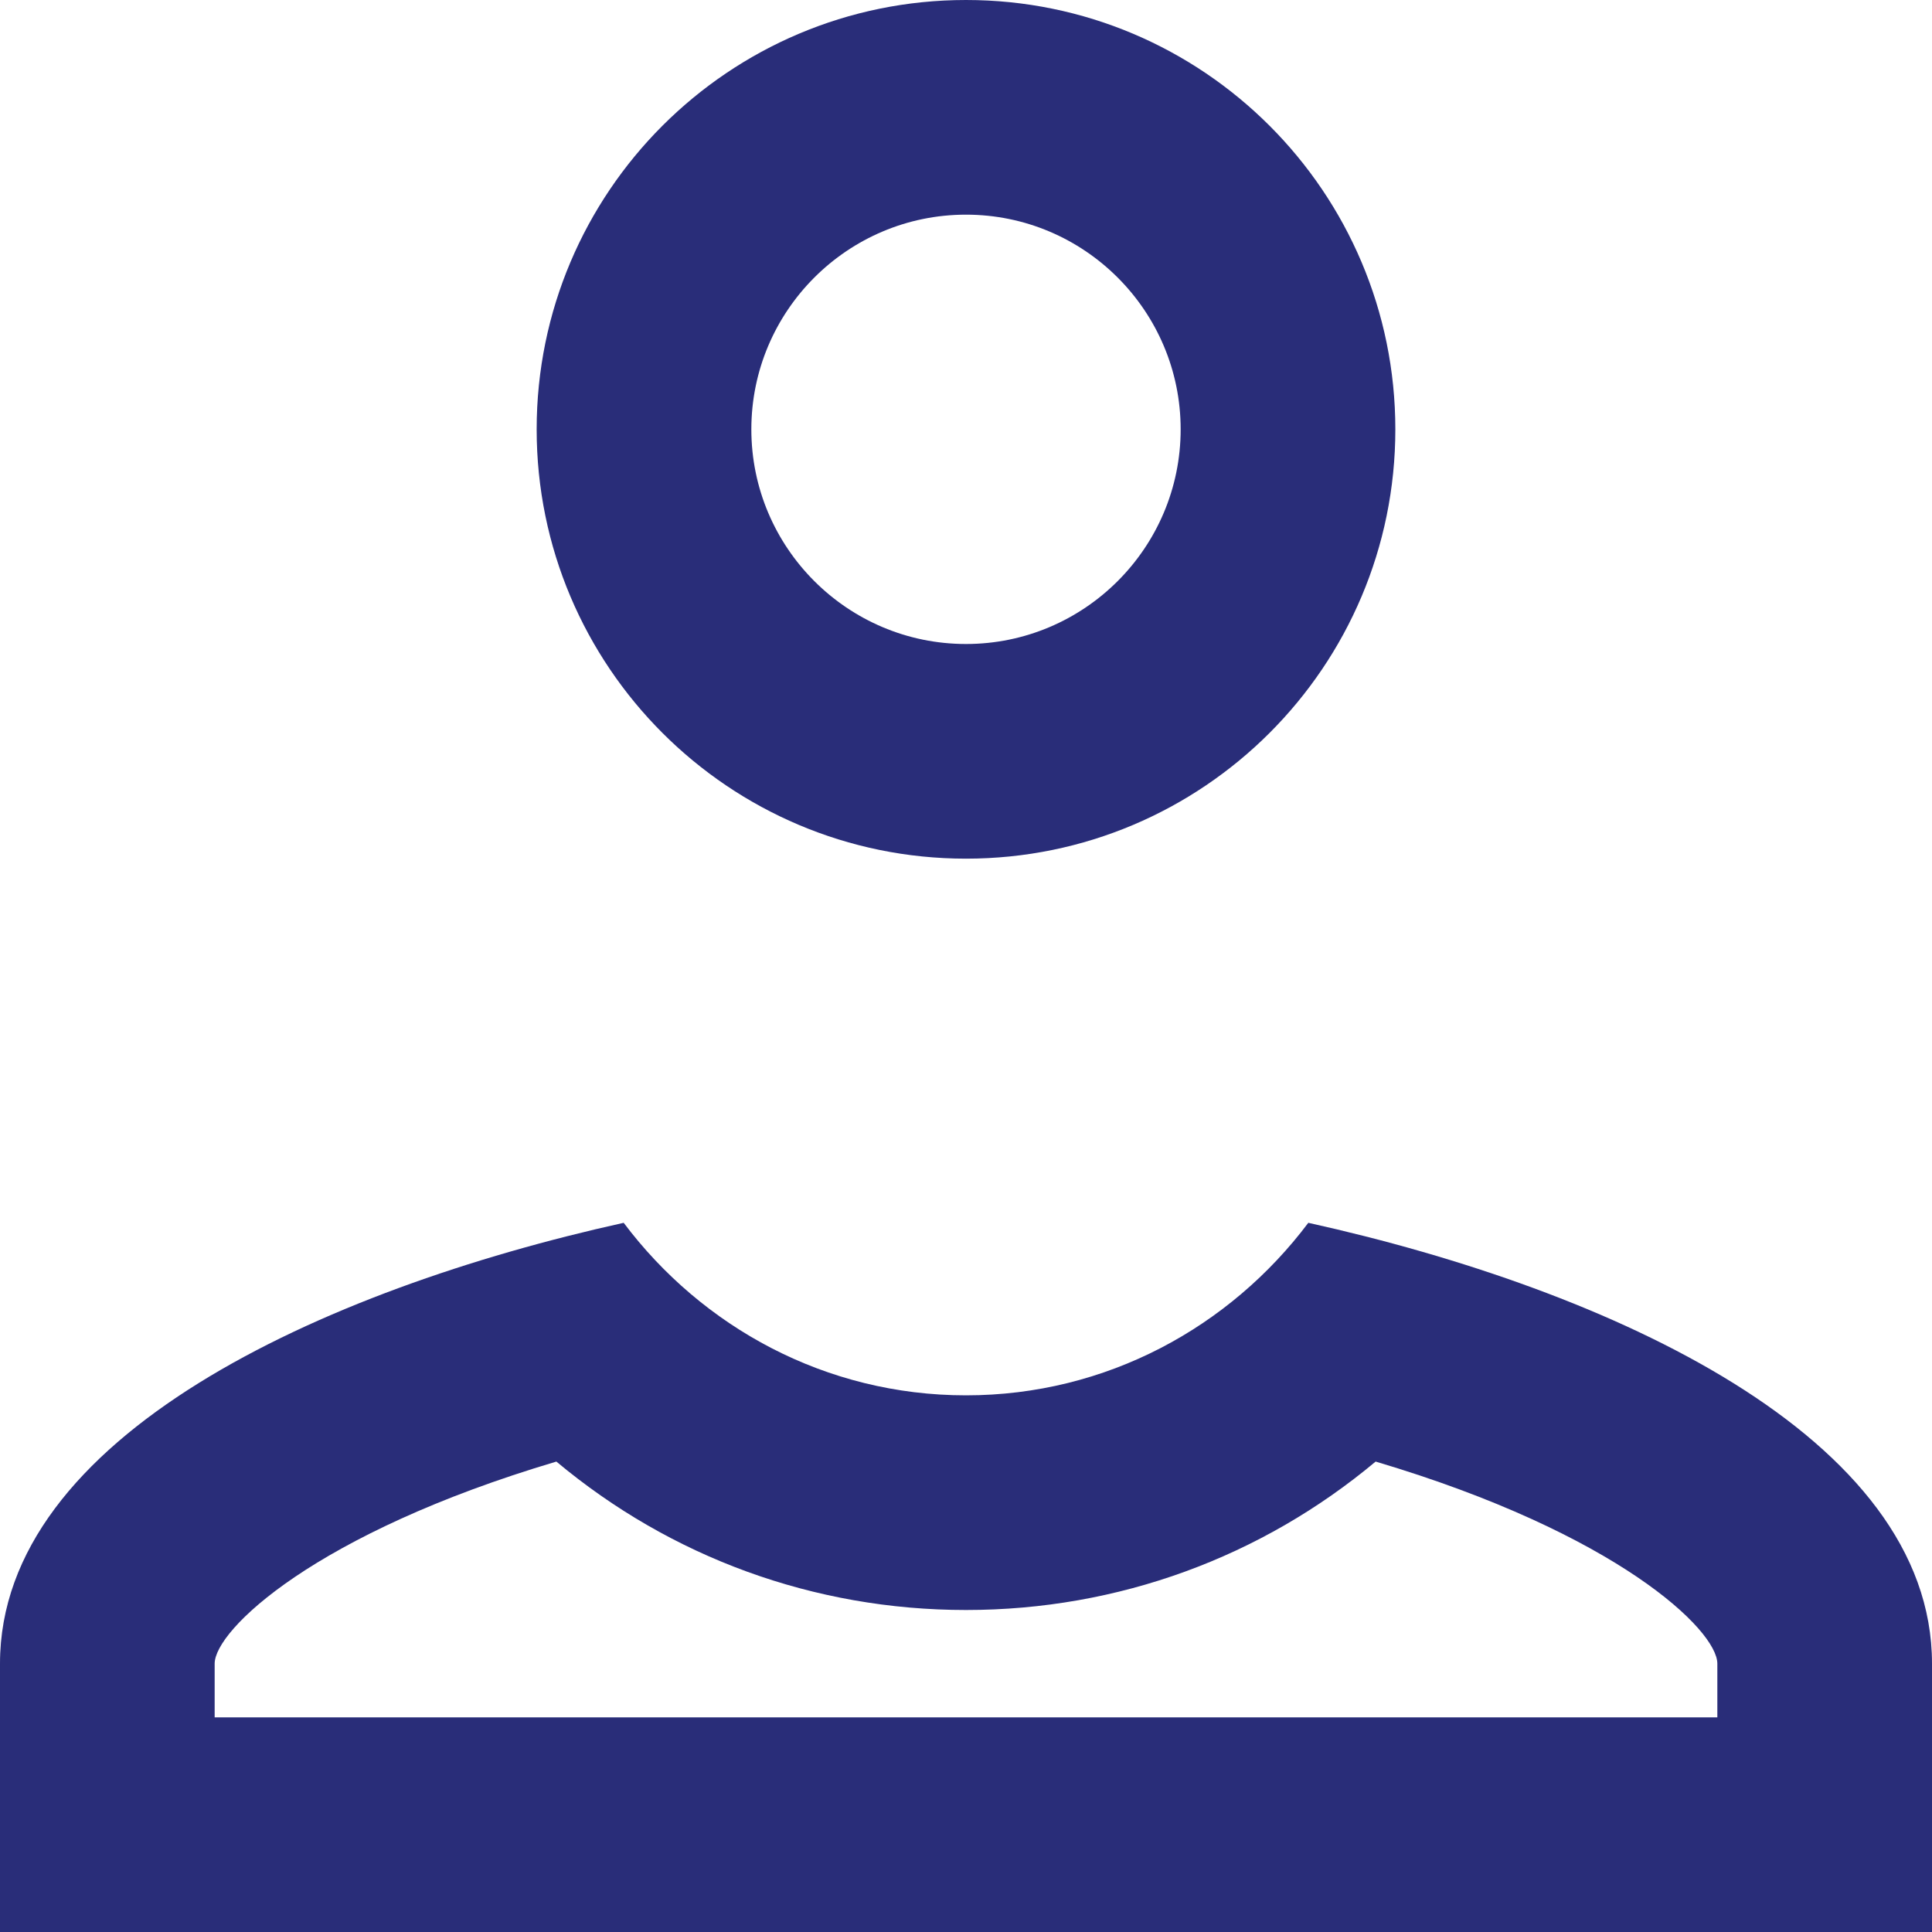
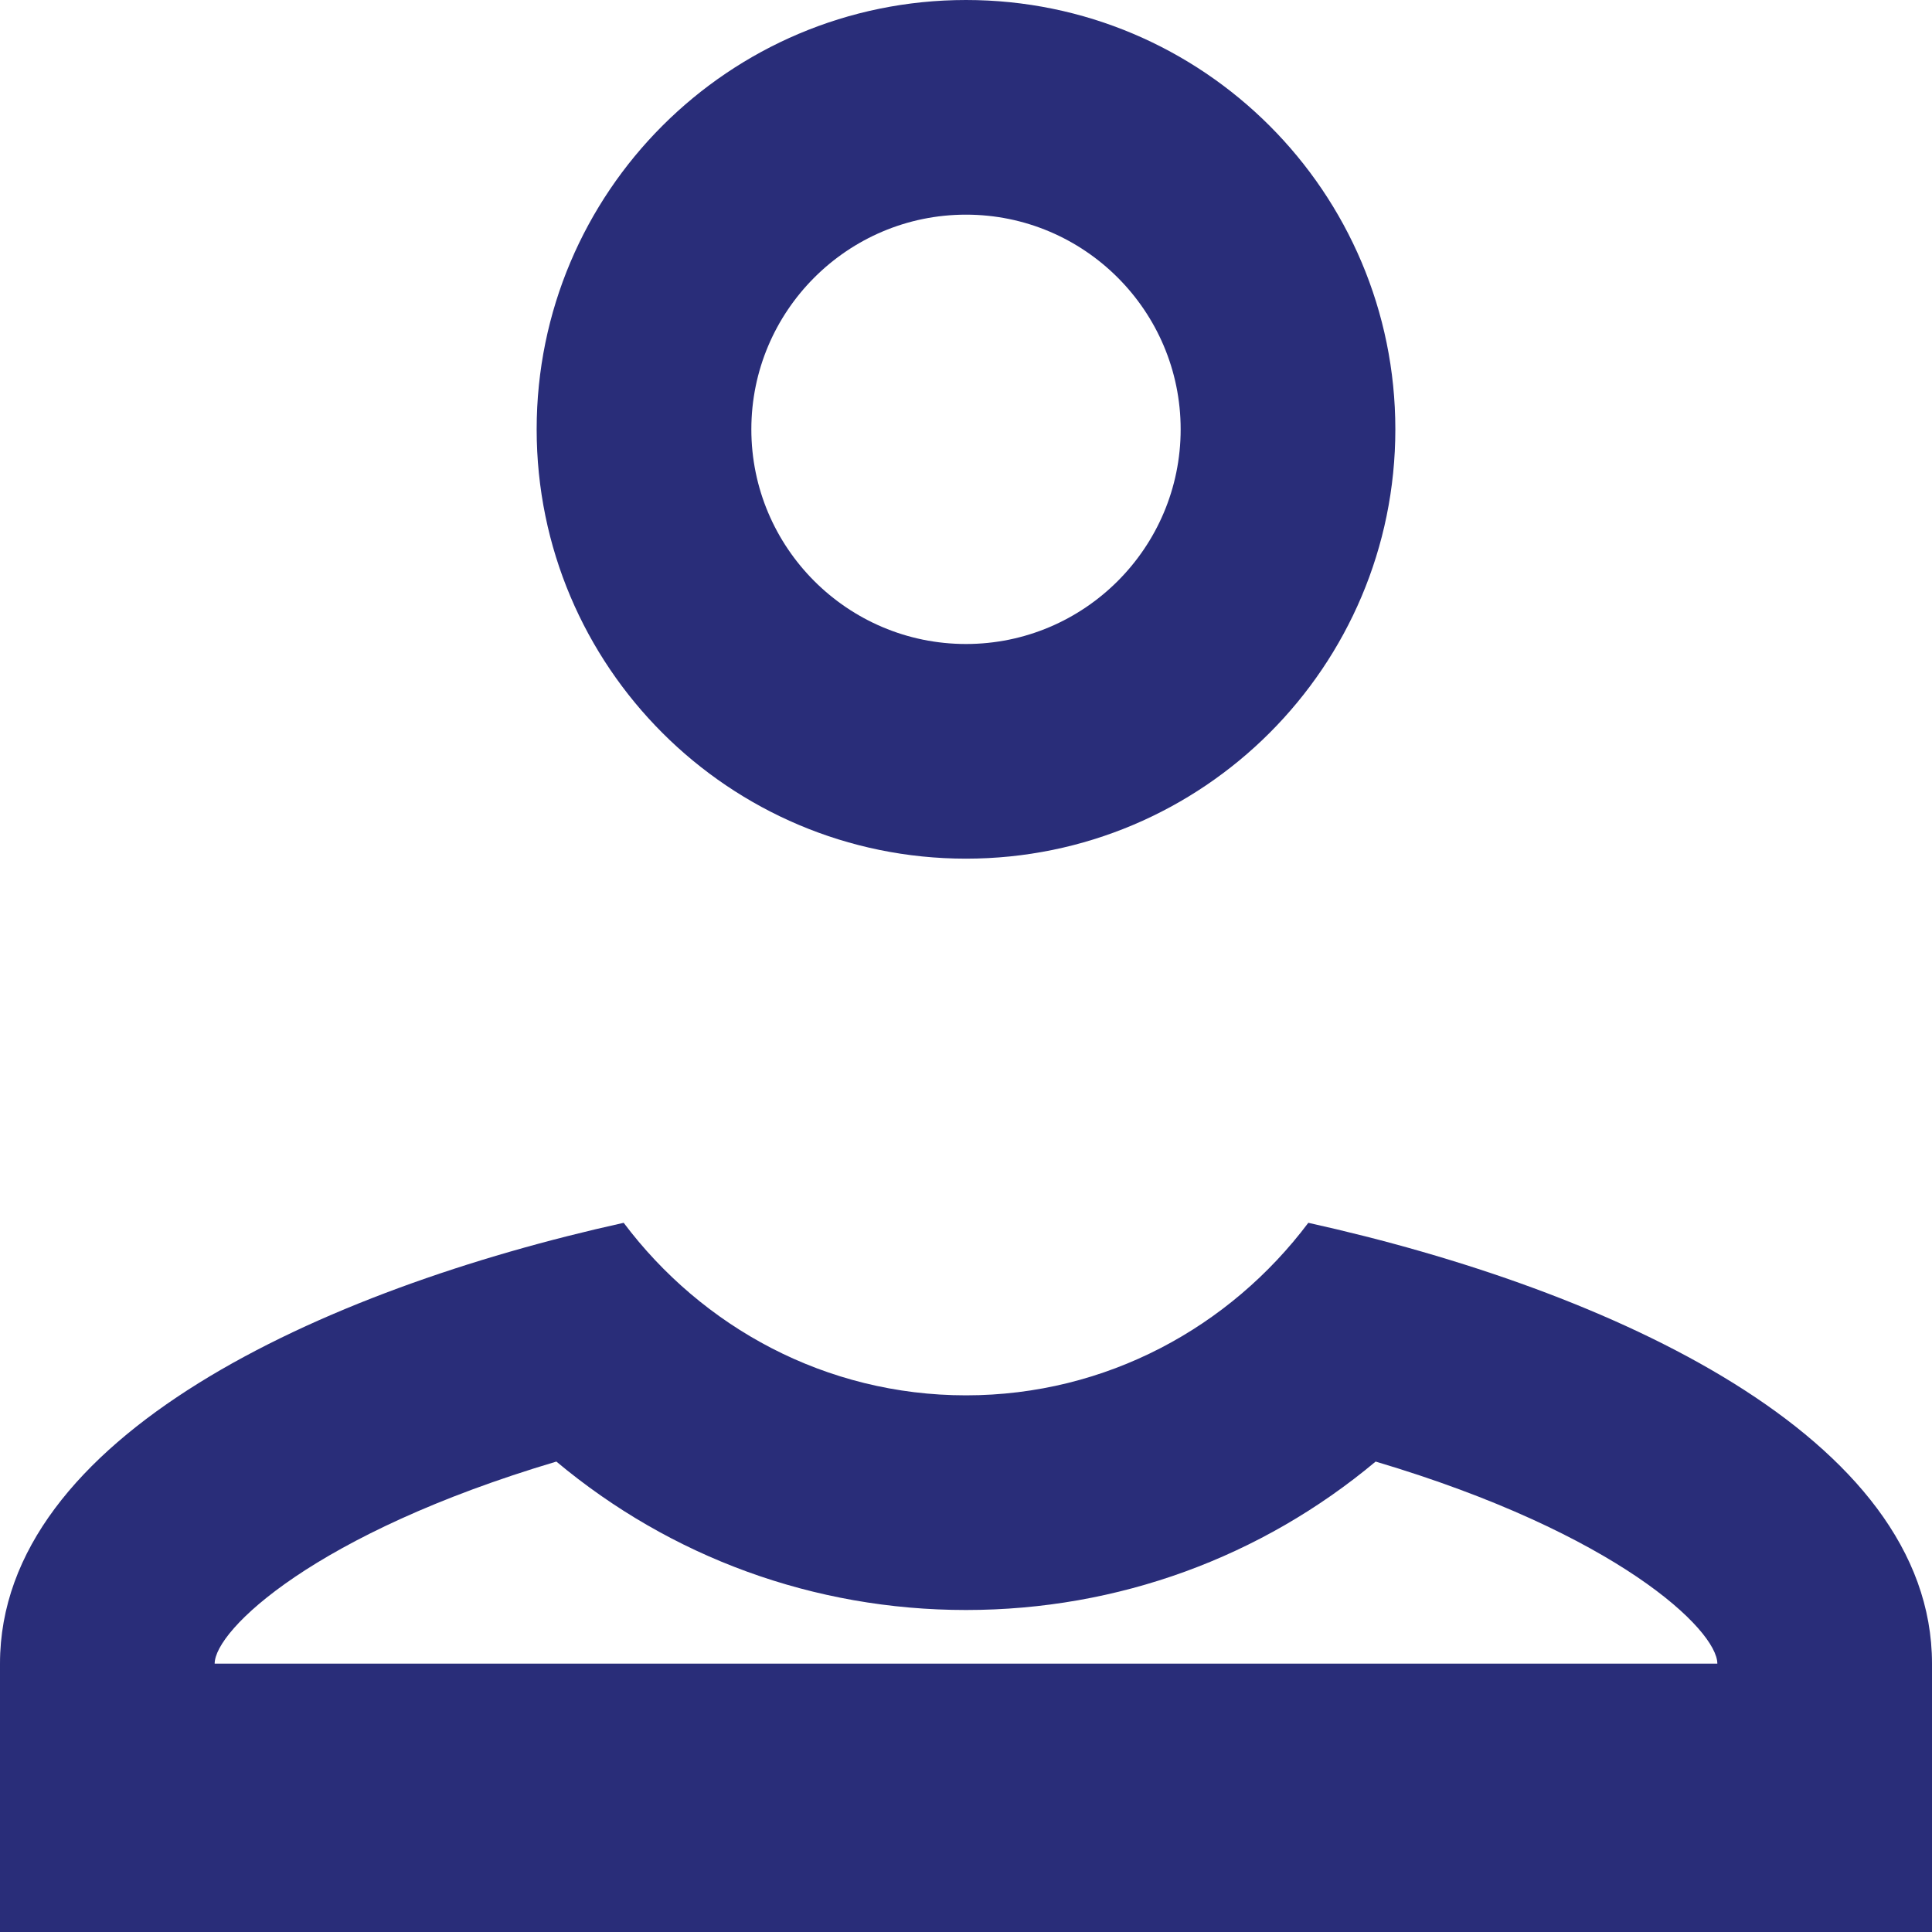
<svg xmlns="http://www.w3.org/2000/svg" width="75" height="75" viewBox="0 0 75 75" fill="none">
-   <path d="M37.5 0C28.296 0 20.833 7.463 20.833 16.667C20.833 25.871 28.296 33.333 37.5 33.333C46.704 33.333 54.167 25.871 54.167 16.667C54.167 7.463 46.704 0 37.5 0ZM37.5 8.333C42.096 8.333 45.833 12.071 45.833 16.667C45.833 21.262 42.096 25 37.5 25C32.904 25 29.167 21.262 29.167 16.667C29.167 12.071 32.904 8.333 37.5 8.333ZM24.211 47.469C12.473 50.069 0 55.771 0 64.583V75H75V64.583C75 55.771 62.527 50.069 50.789 47.469C47.748 51.515 42.95 54.167 37.5 54.167C32.05 54.167 27.252 51.515 24.211 47.469ZM21.598 56.738C26.032 60.447 31.592 62.5 37.5 62.5C43.408 62.5 48.968 60.447 53.402 56.738C62.781 59.526 66.667 63.279 66.667 64.583V66.667H8.333V64.583C8.333 63.279 12.219 59.526 21.598 56.738Z" fill="#292D79" />
+   <path d="M37.5 0C28.296 0 20.833 7.463 20.833 16.667C20.833 25.871 28.296 33.333 37.5 33.333C46.704 33.333 54.167 25.871 54.167 16.667C54.167 7.463 46.704 0 37.5 0ZM37.5 8.333C42.096 8.333 45.833 12.071 45.833 16.667C45.833 21.262 42.096 25 37.5 25C32.904 25 29.167 21.262 29.167 16.667C29.167 12.071 32.904 8.333 37.5 8.333ZM24.211 47.469C12.473 50.069 0 55.771 0 64.583V75H75V64.583C75 55.771 62.527 50.069 50.789 47.469C47.748 51.515 42.95 54.167 37.5 54.167C32.05 54.167 27.252 51.515 24.211 47.469ZM21.598 56.738C26.032 60.447 31.592 62.5 37.5 62.5C43.408 62.5 48.968 60.447 53.402 56.738C62.781 59.526 66.667 63.279 66.667 64.583H8.333V64.583C8.333 63.279 12.219 59.526 21.598 56.738Z" fill="#292D79" />
</svg>